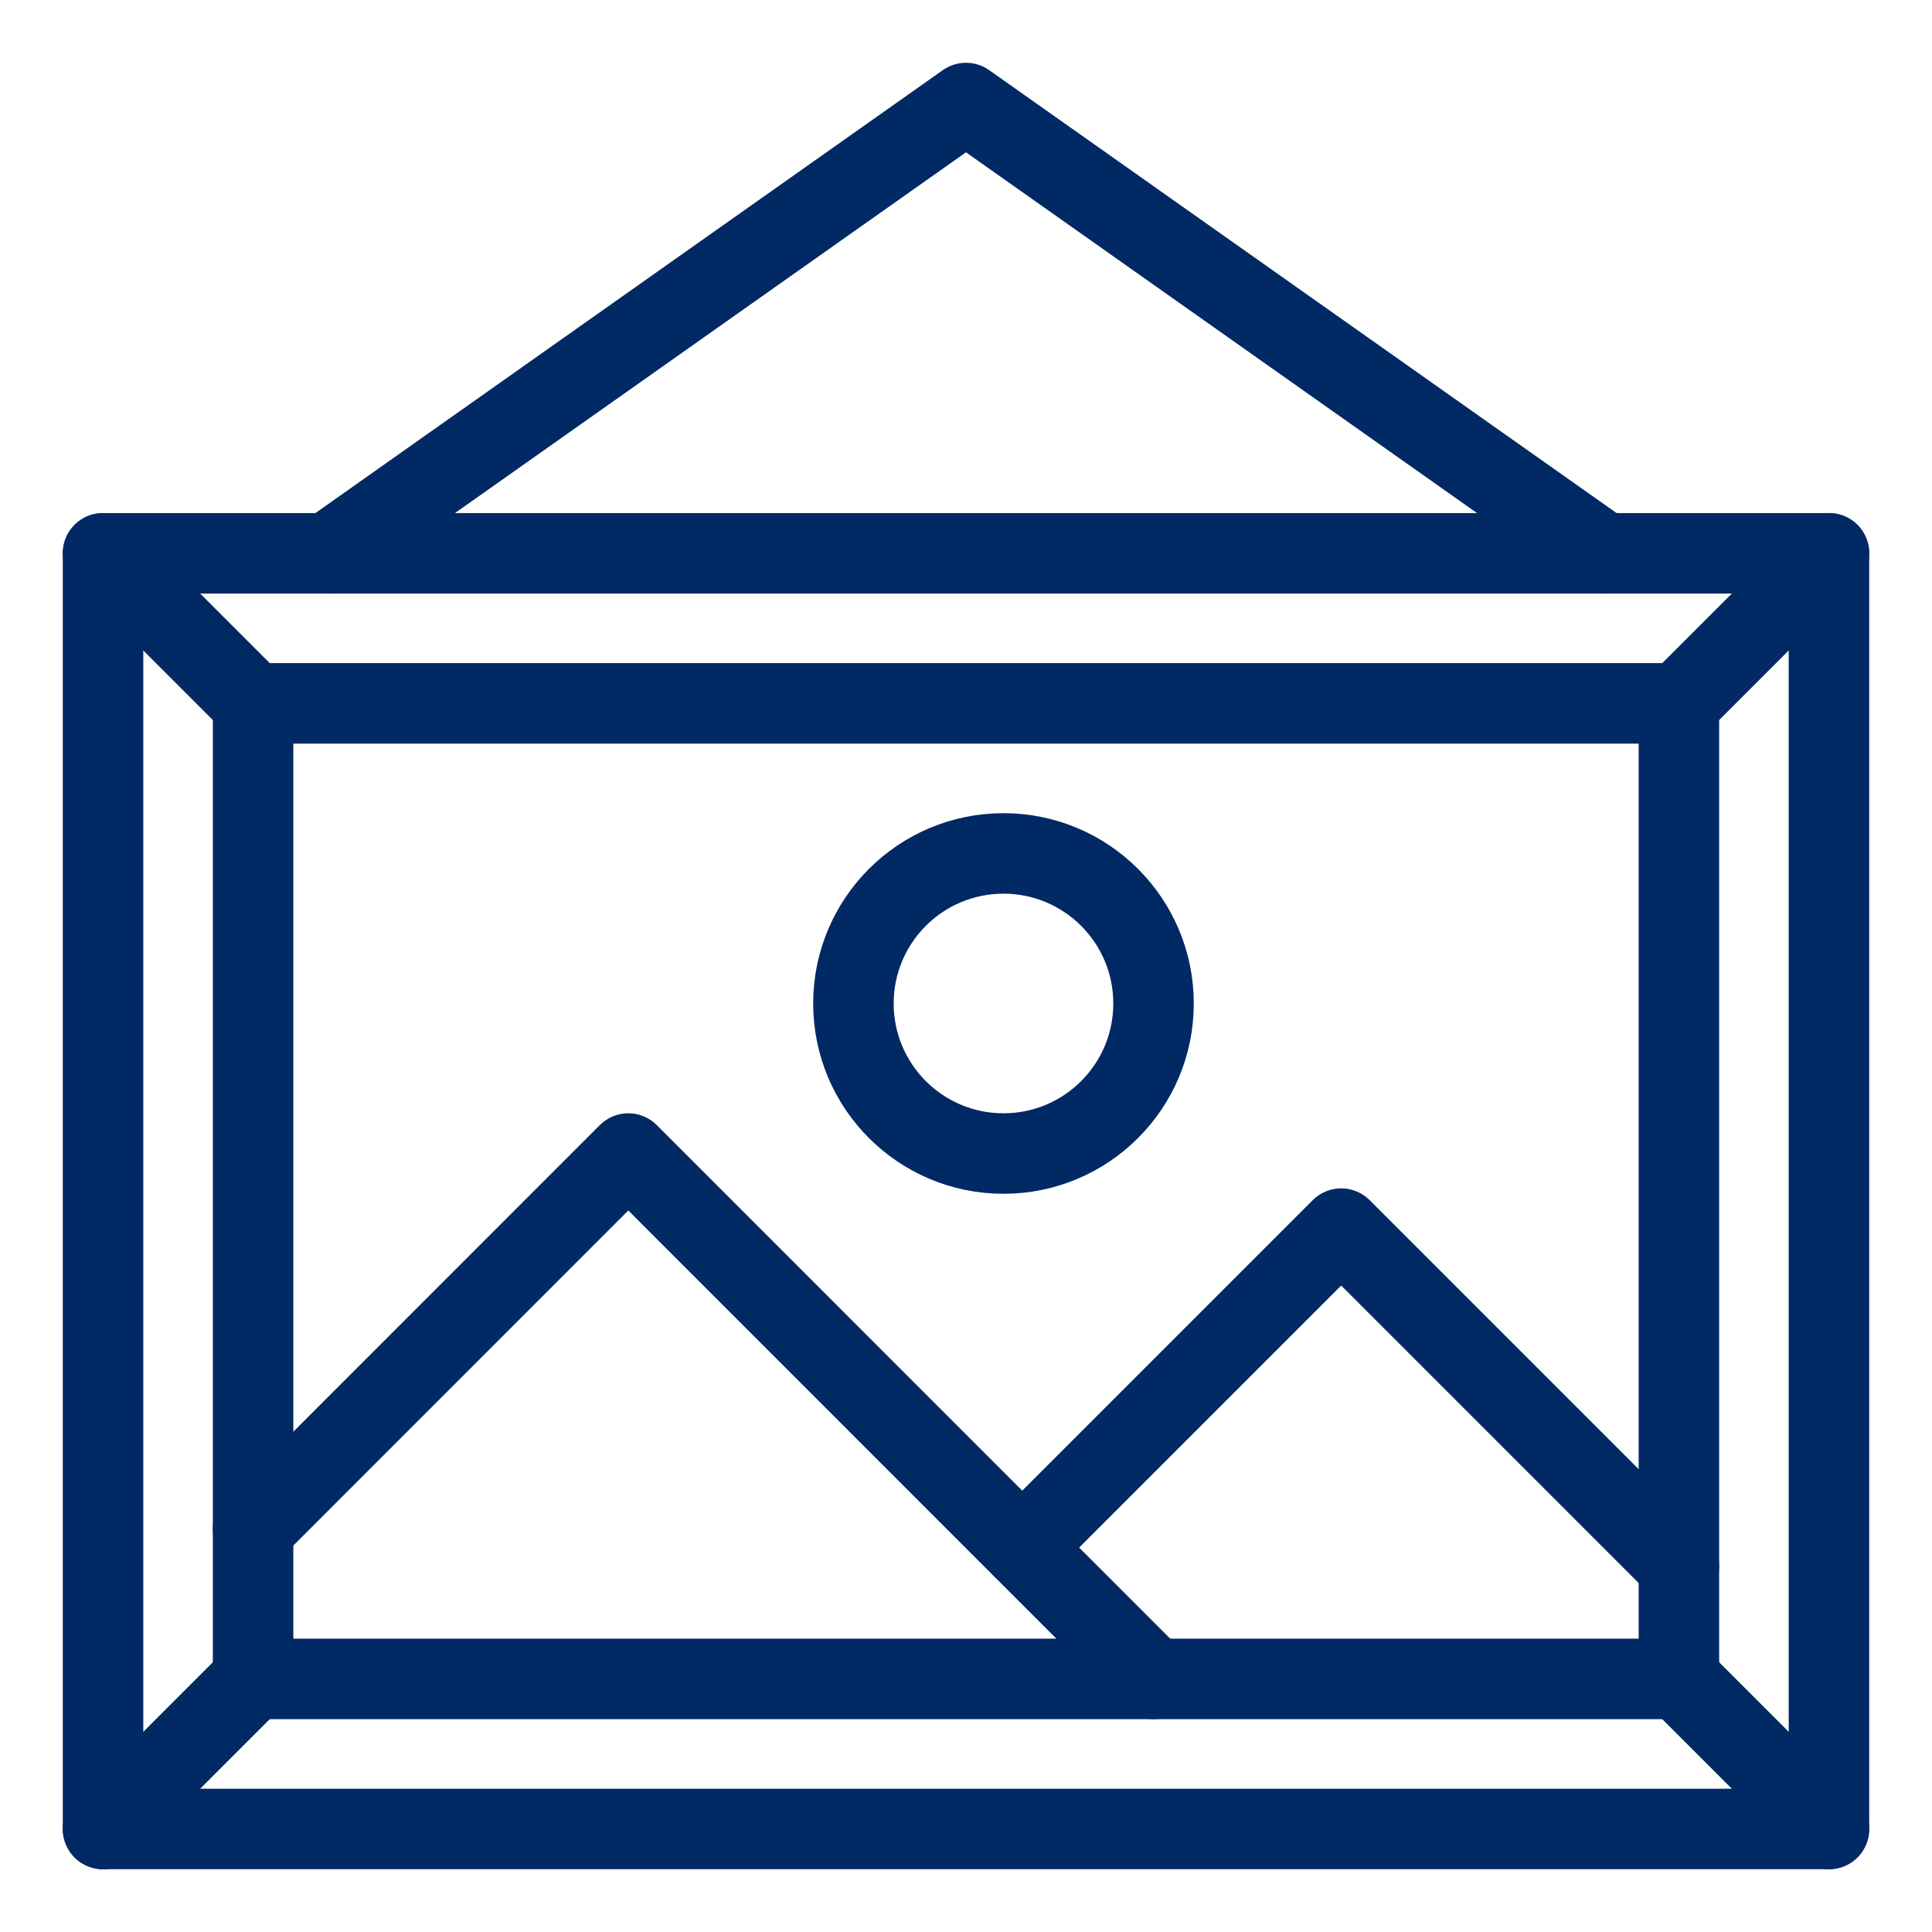
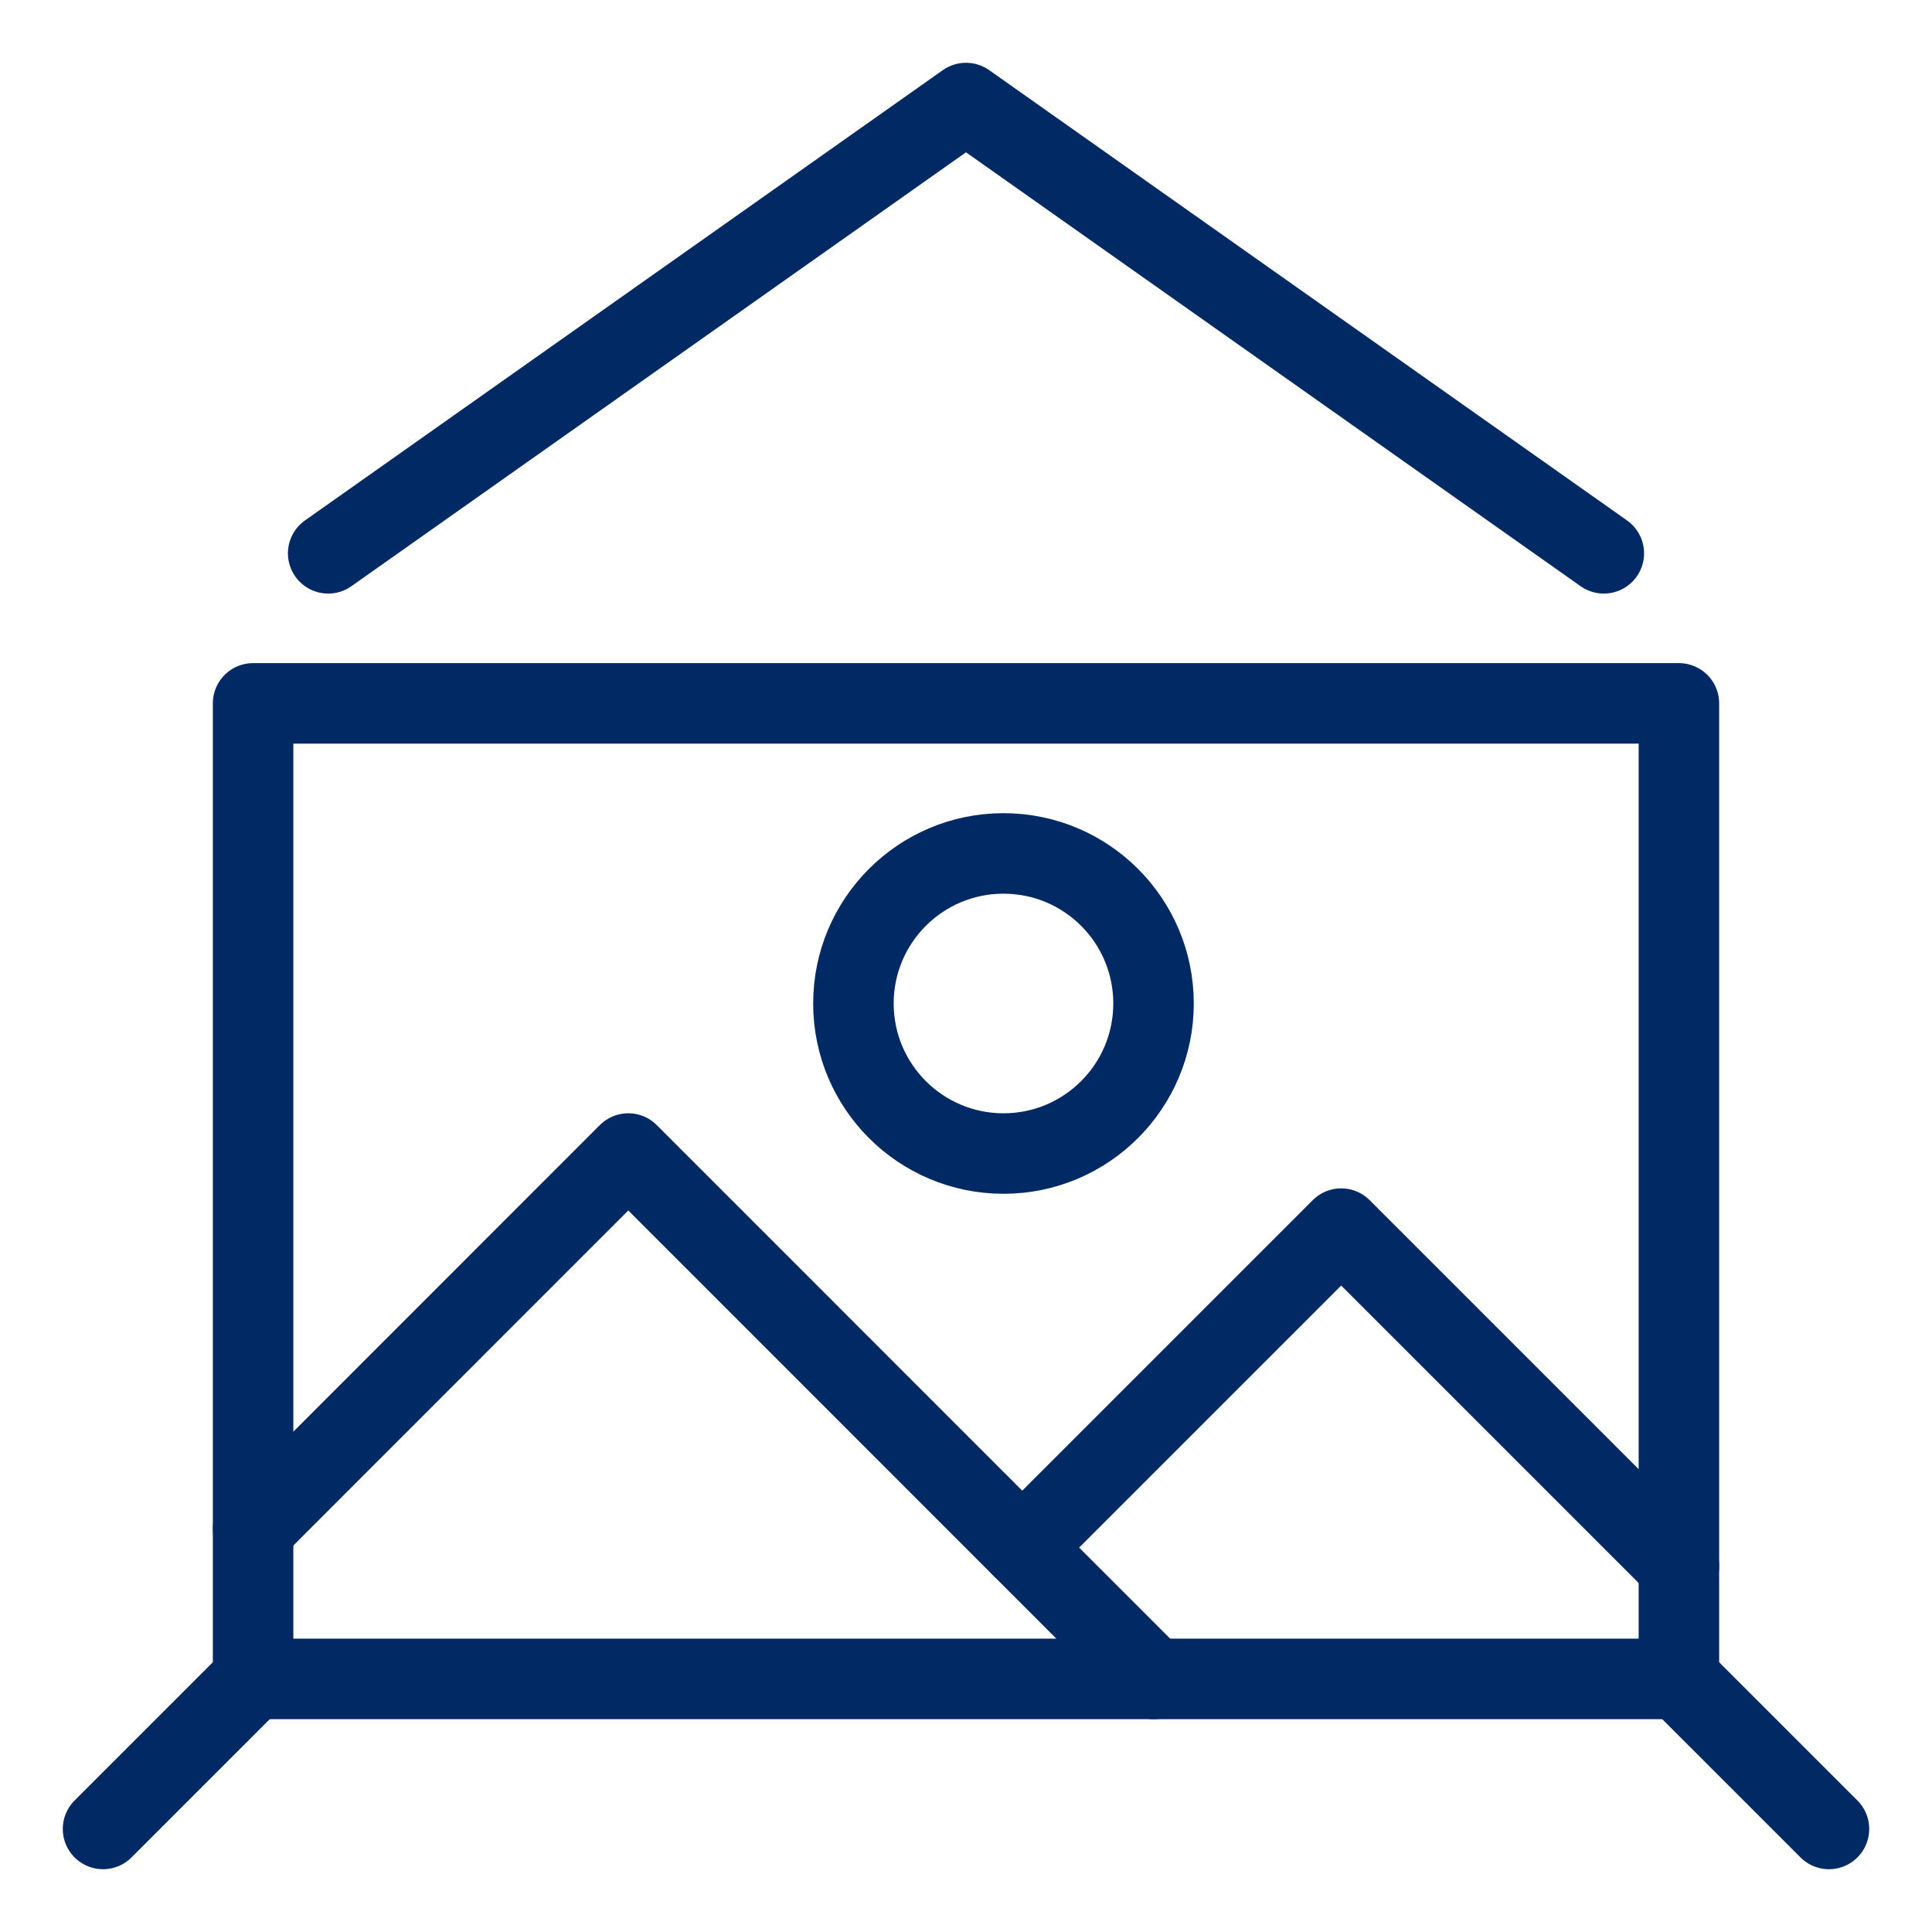
<svg xmlns="http://www.w3.org/2000/svg" id="Camada_1" data-name="Camada 1" viewBox="0 0 150 150">
  <defs>
    <style>.cls-1{fill:none;stroke:#012964;stroke-linecap:round;stroke-linejoin:round;stroke-width:6.25px;}</style>
  </defs>
-   <rect class="cls-1" x="8" y="42.96" width="134" height="99.04" />
  <rect class="cls-1" x="19.65" y="54.61" width="110.7" height="75.74" />
-   <line class="cls-1" x1="130.35" y1="54.61" x2="142" y2="42.96" />
  <line class="cls-1" x1="130.35" y1="130.35" x2="142" y2="142" />
-   <line class="cls-1" x1="19.65" y1="54.61" x2="8" y2="42.96" />
  <line class="cls-1" x1="19.65" y1="130.35" x2="8" y2="142" />
  <polyline class="cls-1" points="25.48 42.96 75 8 124.52 42.96" />
  <circle class="cls-1" cx="77.91" cy="77.91" r="11.65" />
  <polyline class="cls-1" points="19.65 118.7 48.78 89.56 89.56 130.35" />
  <polyline class="cls-1" points="79.37 120.15 104.13 95.39 130.35 121.61" />
</svg>